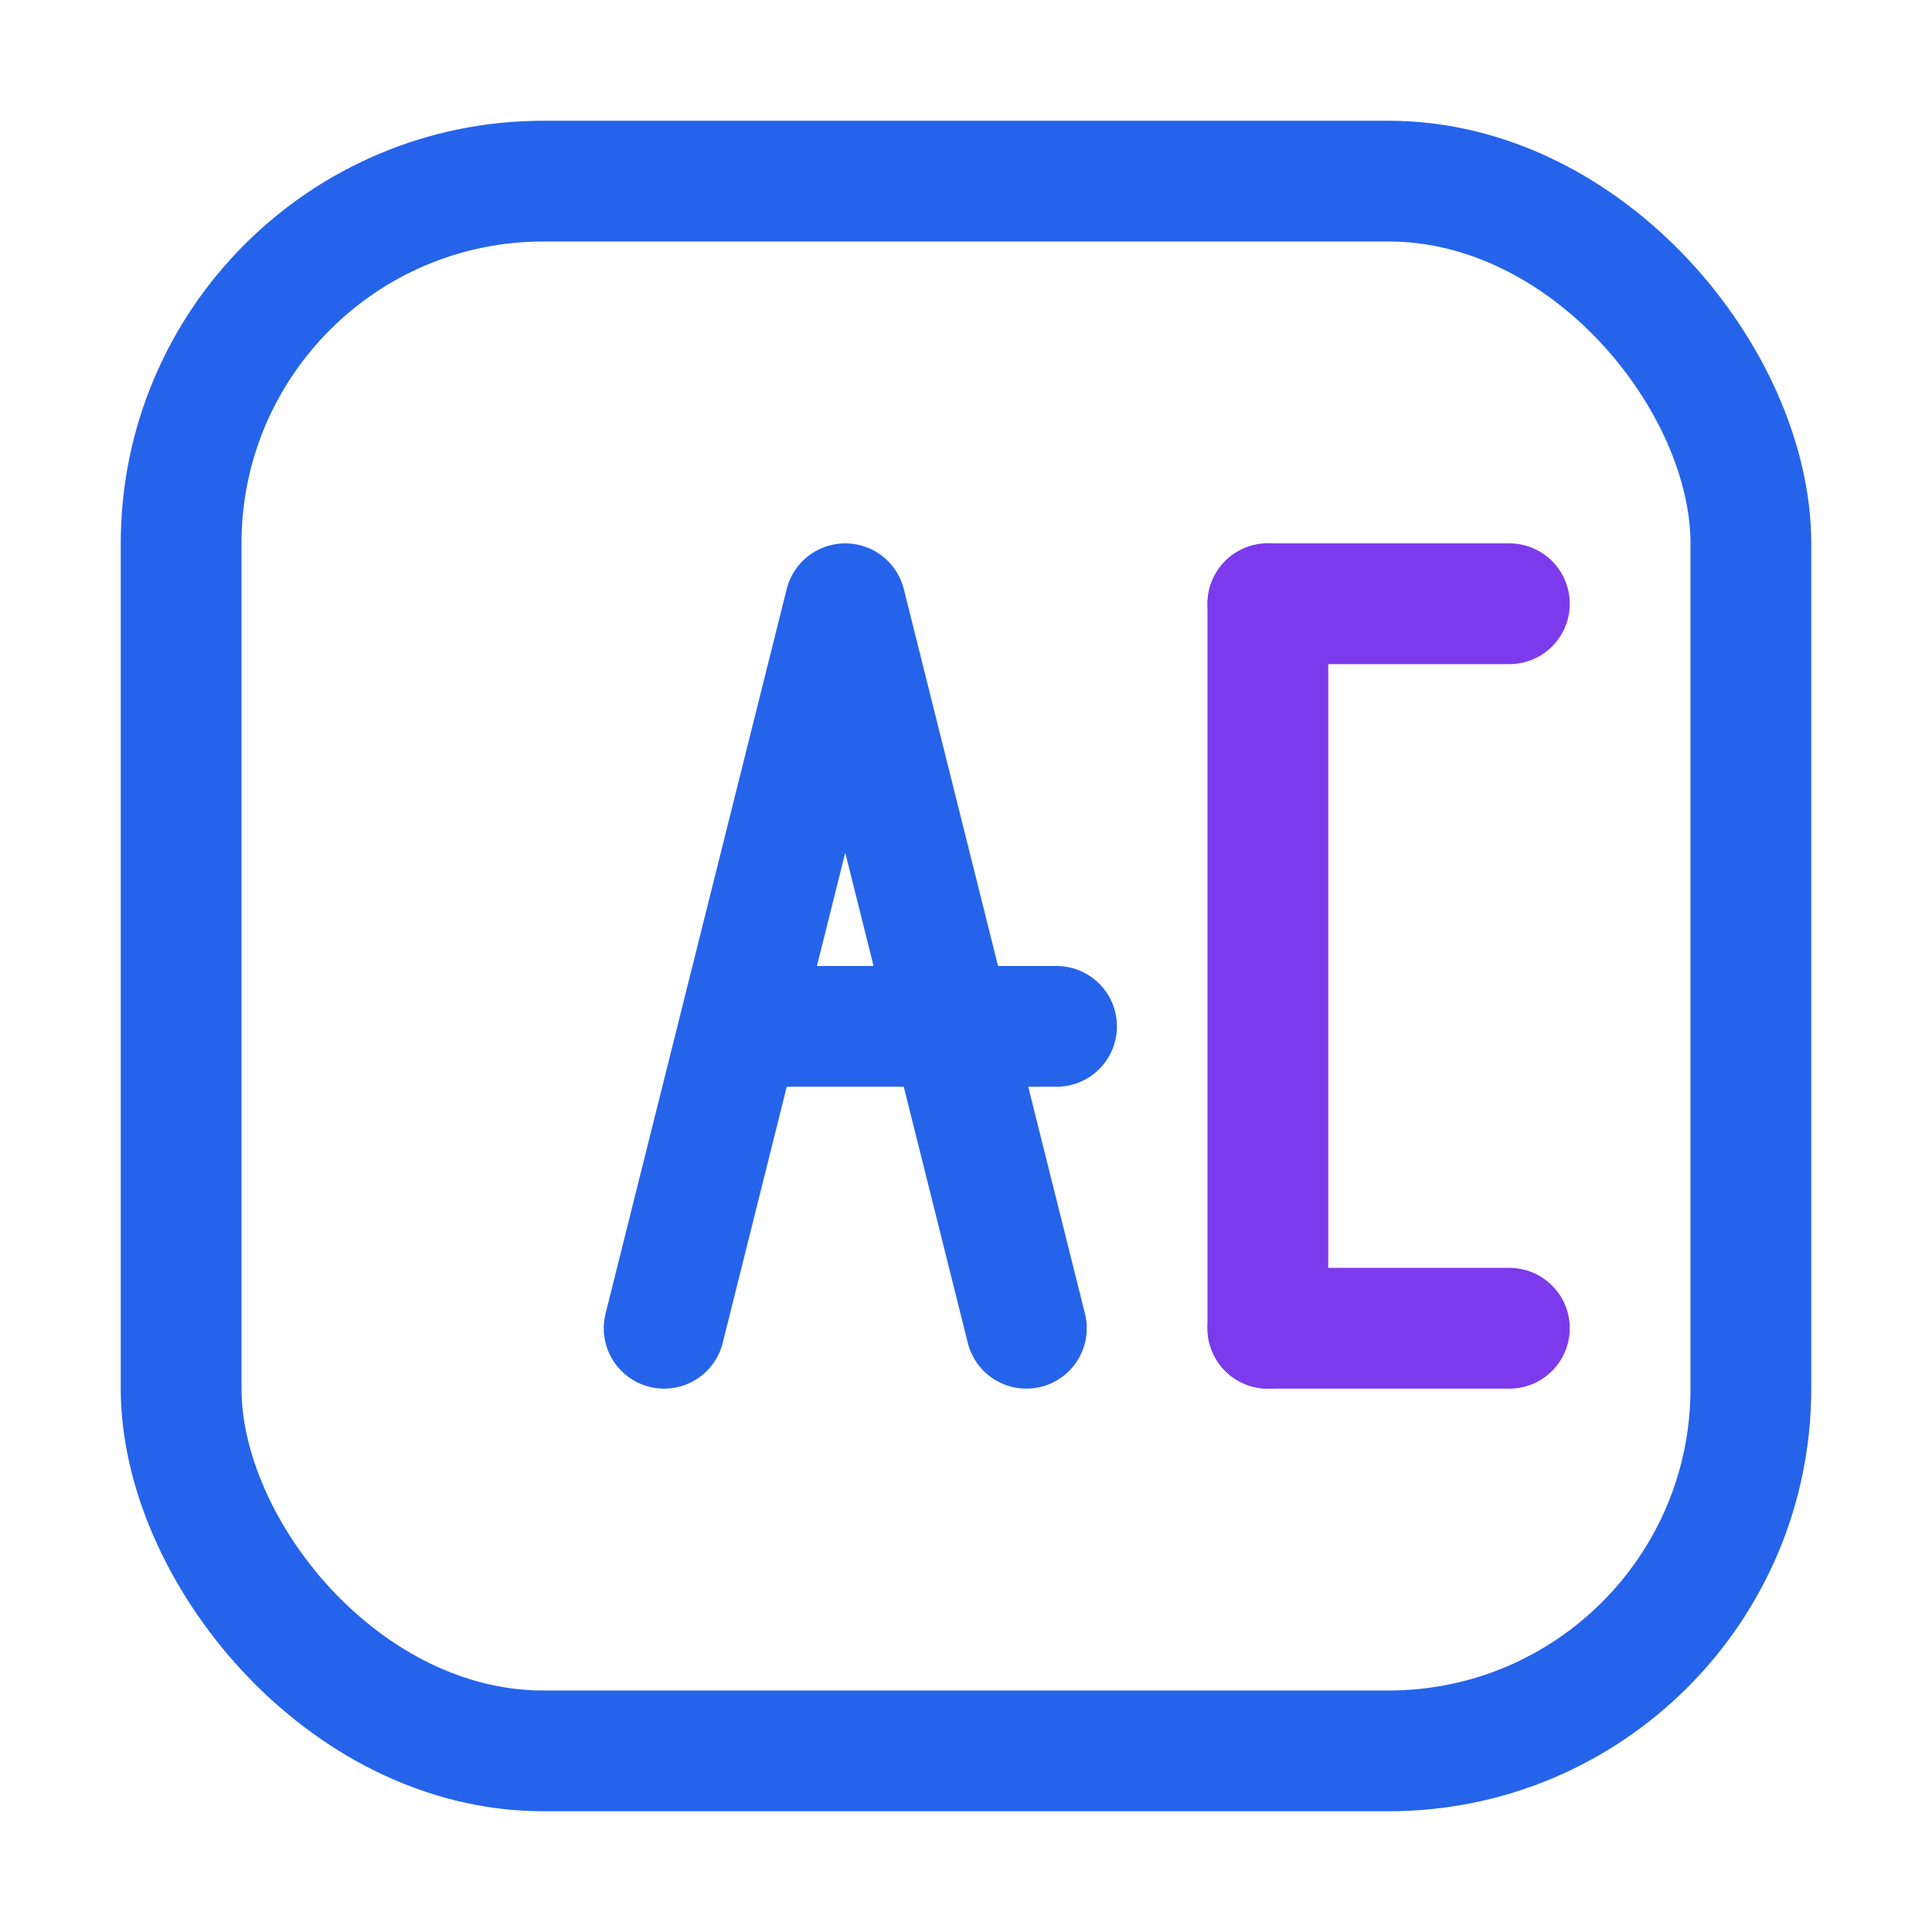
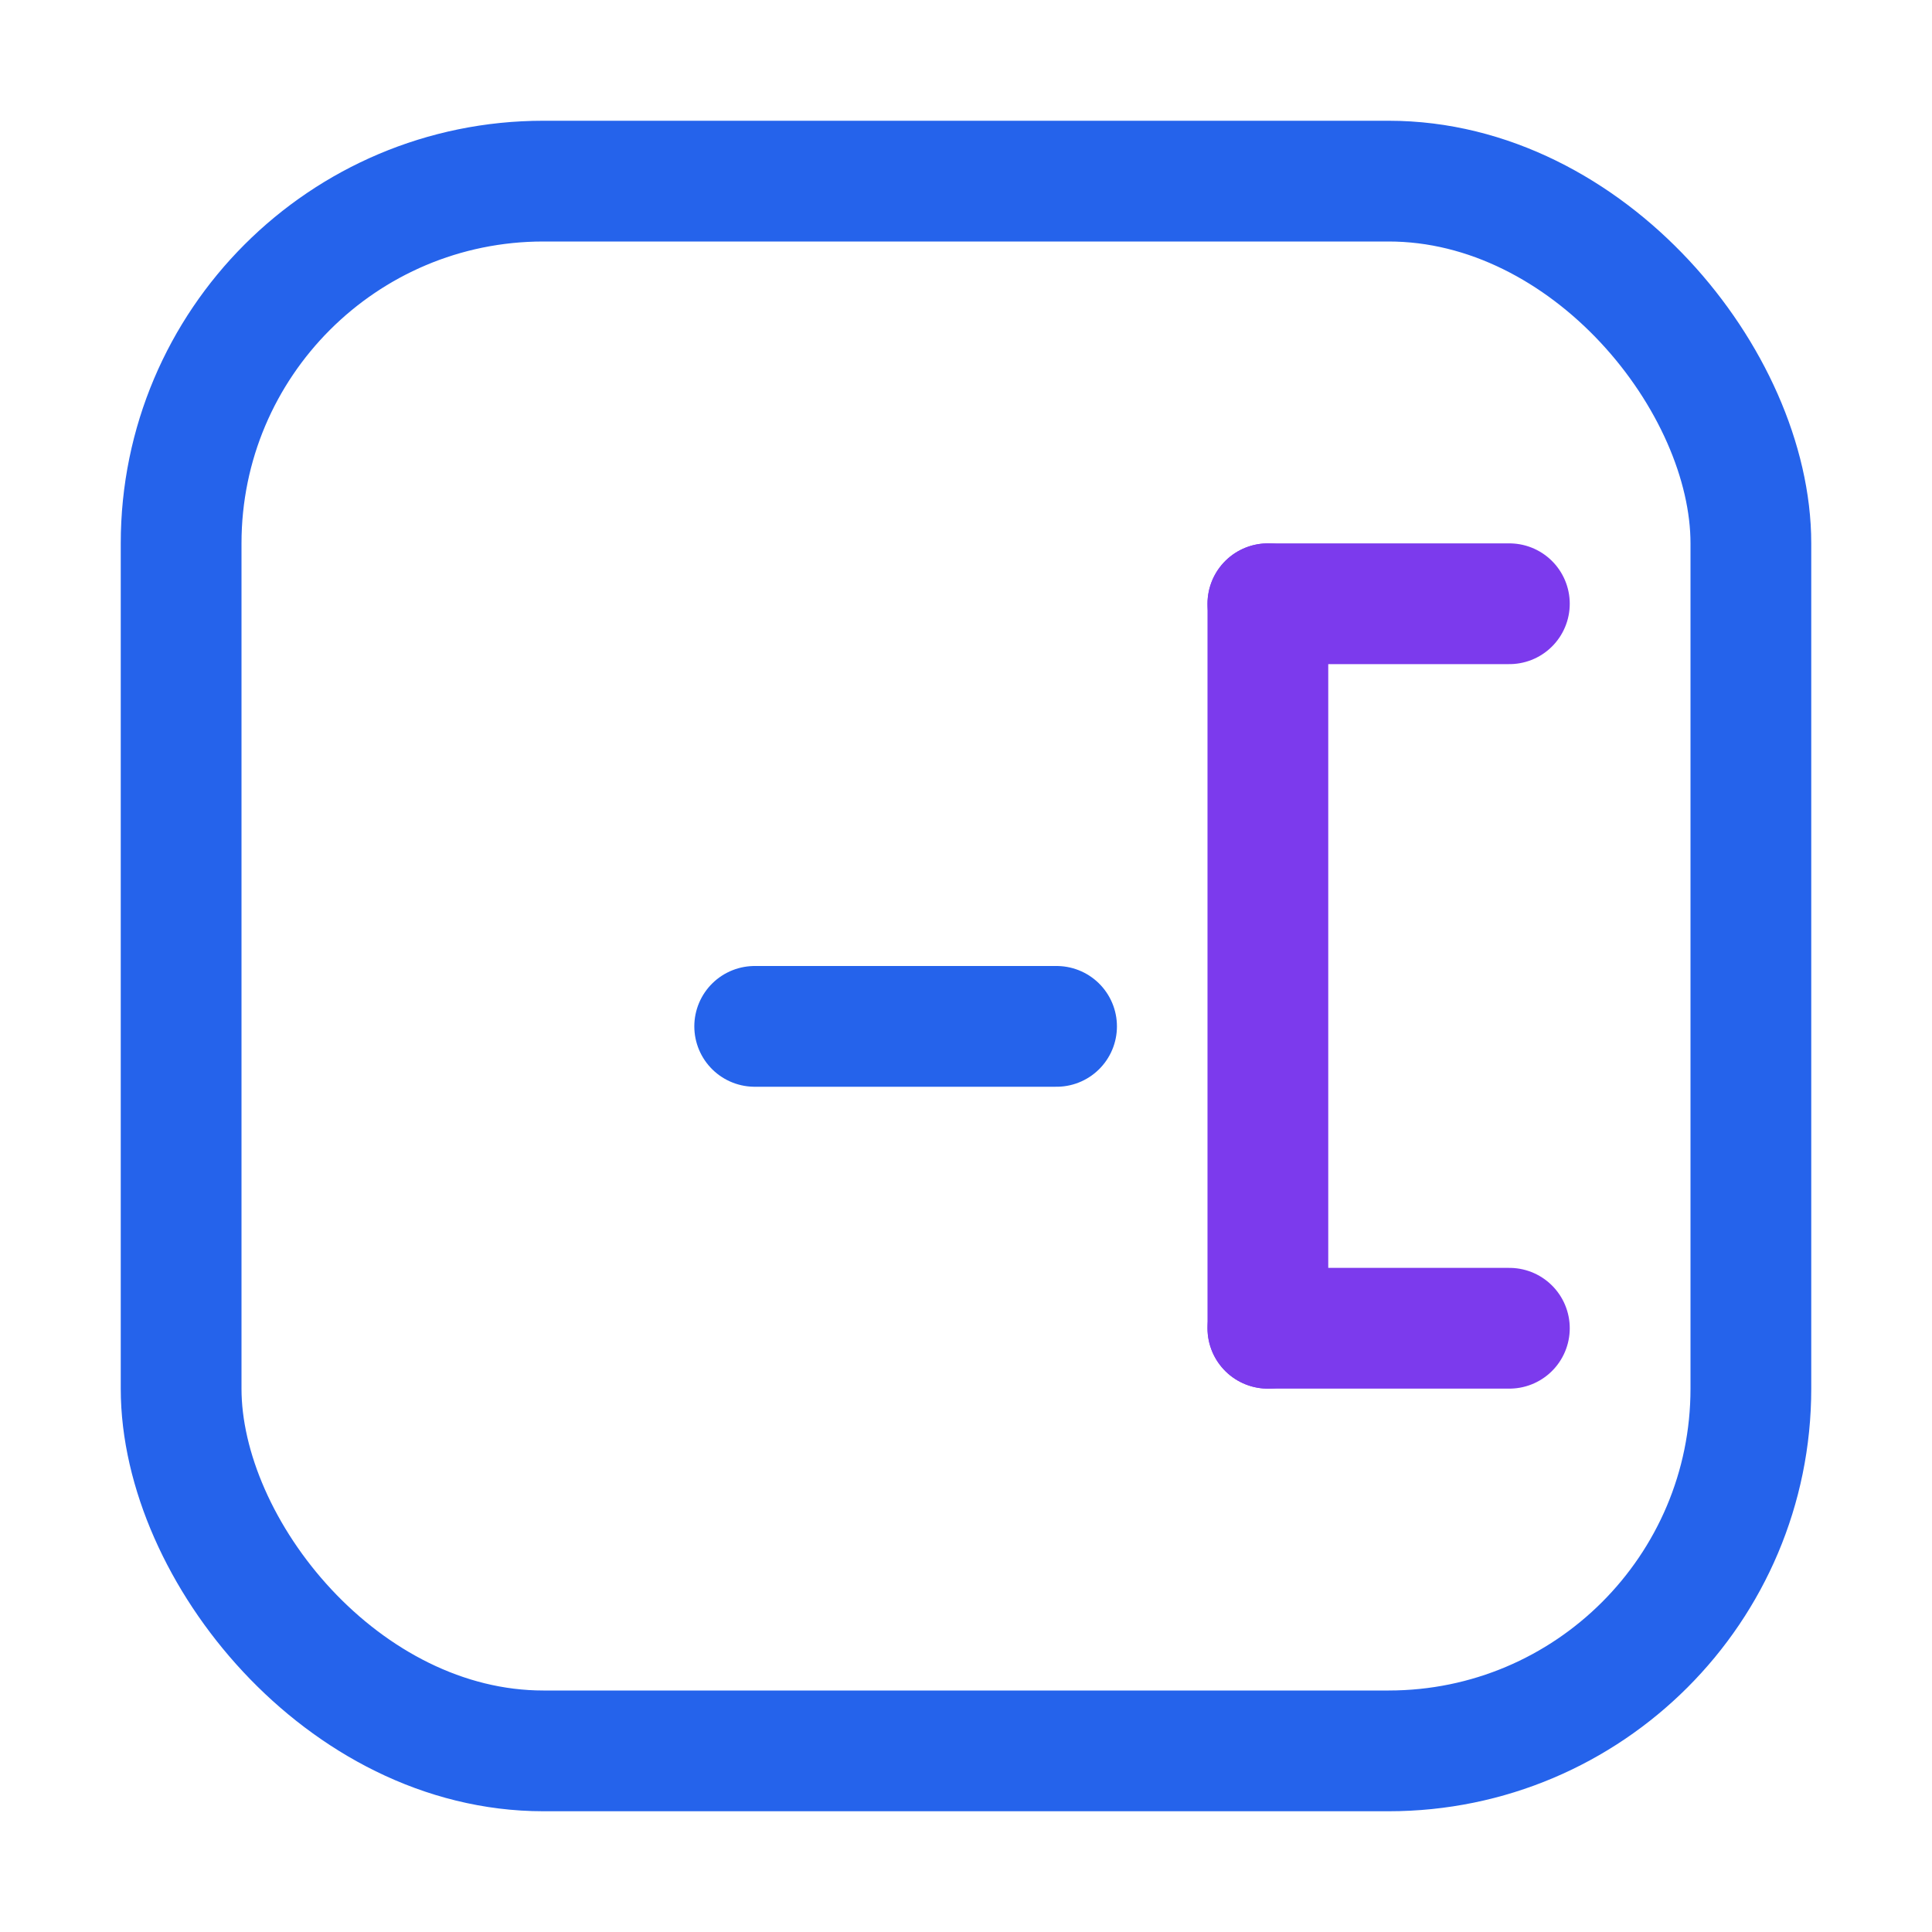
<svg xmlns="http://www.w3.org/2000/svg" viewBox="0 0 64 64" role="img" aria-label="AI">
  <rect x="6" y="6" width="52" height="52" rx="12" fill="none" stroke="#2563eb" stroke-width="4" />
-   <path d="M22 44l6-24 6 24" fill="none" stroke="#2563eb" stroke-width="4" stroke-linecap="round" stroke-linejoin="round" />
  <path d="M25 34h10" fill="none" stroke="#2563eb" stroke-width="4" stroke-linecap="round" />
  <path d="M42 20v24" fill="none" stroke="#7c3aed" stroke-width="4" stroke-linecap="round" />
  <path d="M50 20h-8" fill="none" stroke="#7c3aed" stroke-width="4" stroke-linecap="round" />
  <path d="M50 44h-8" fill="none" stroke="#7c3aed" stroke-width="4" stroke-linecap="round" />
</svg>